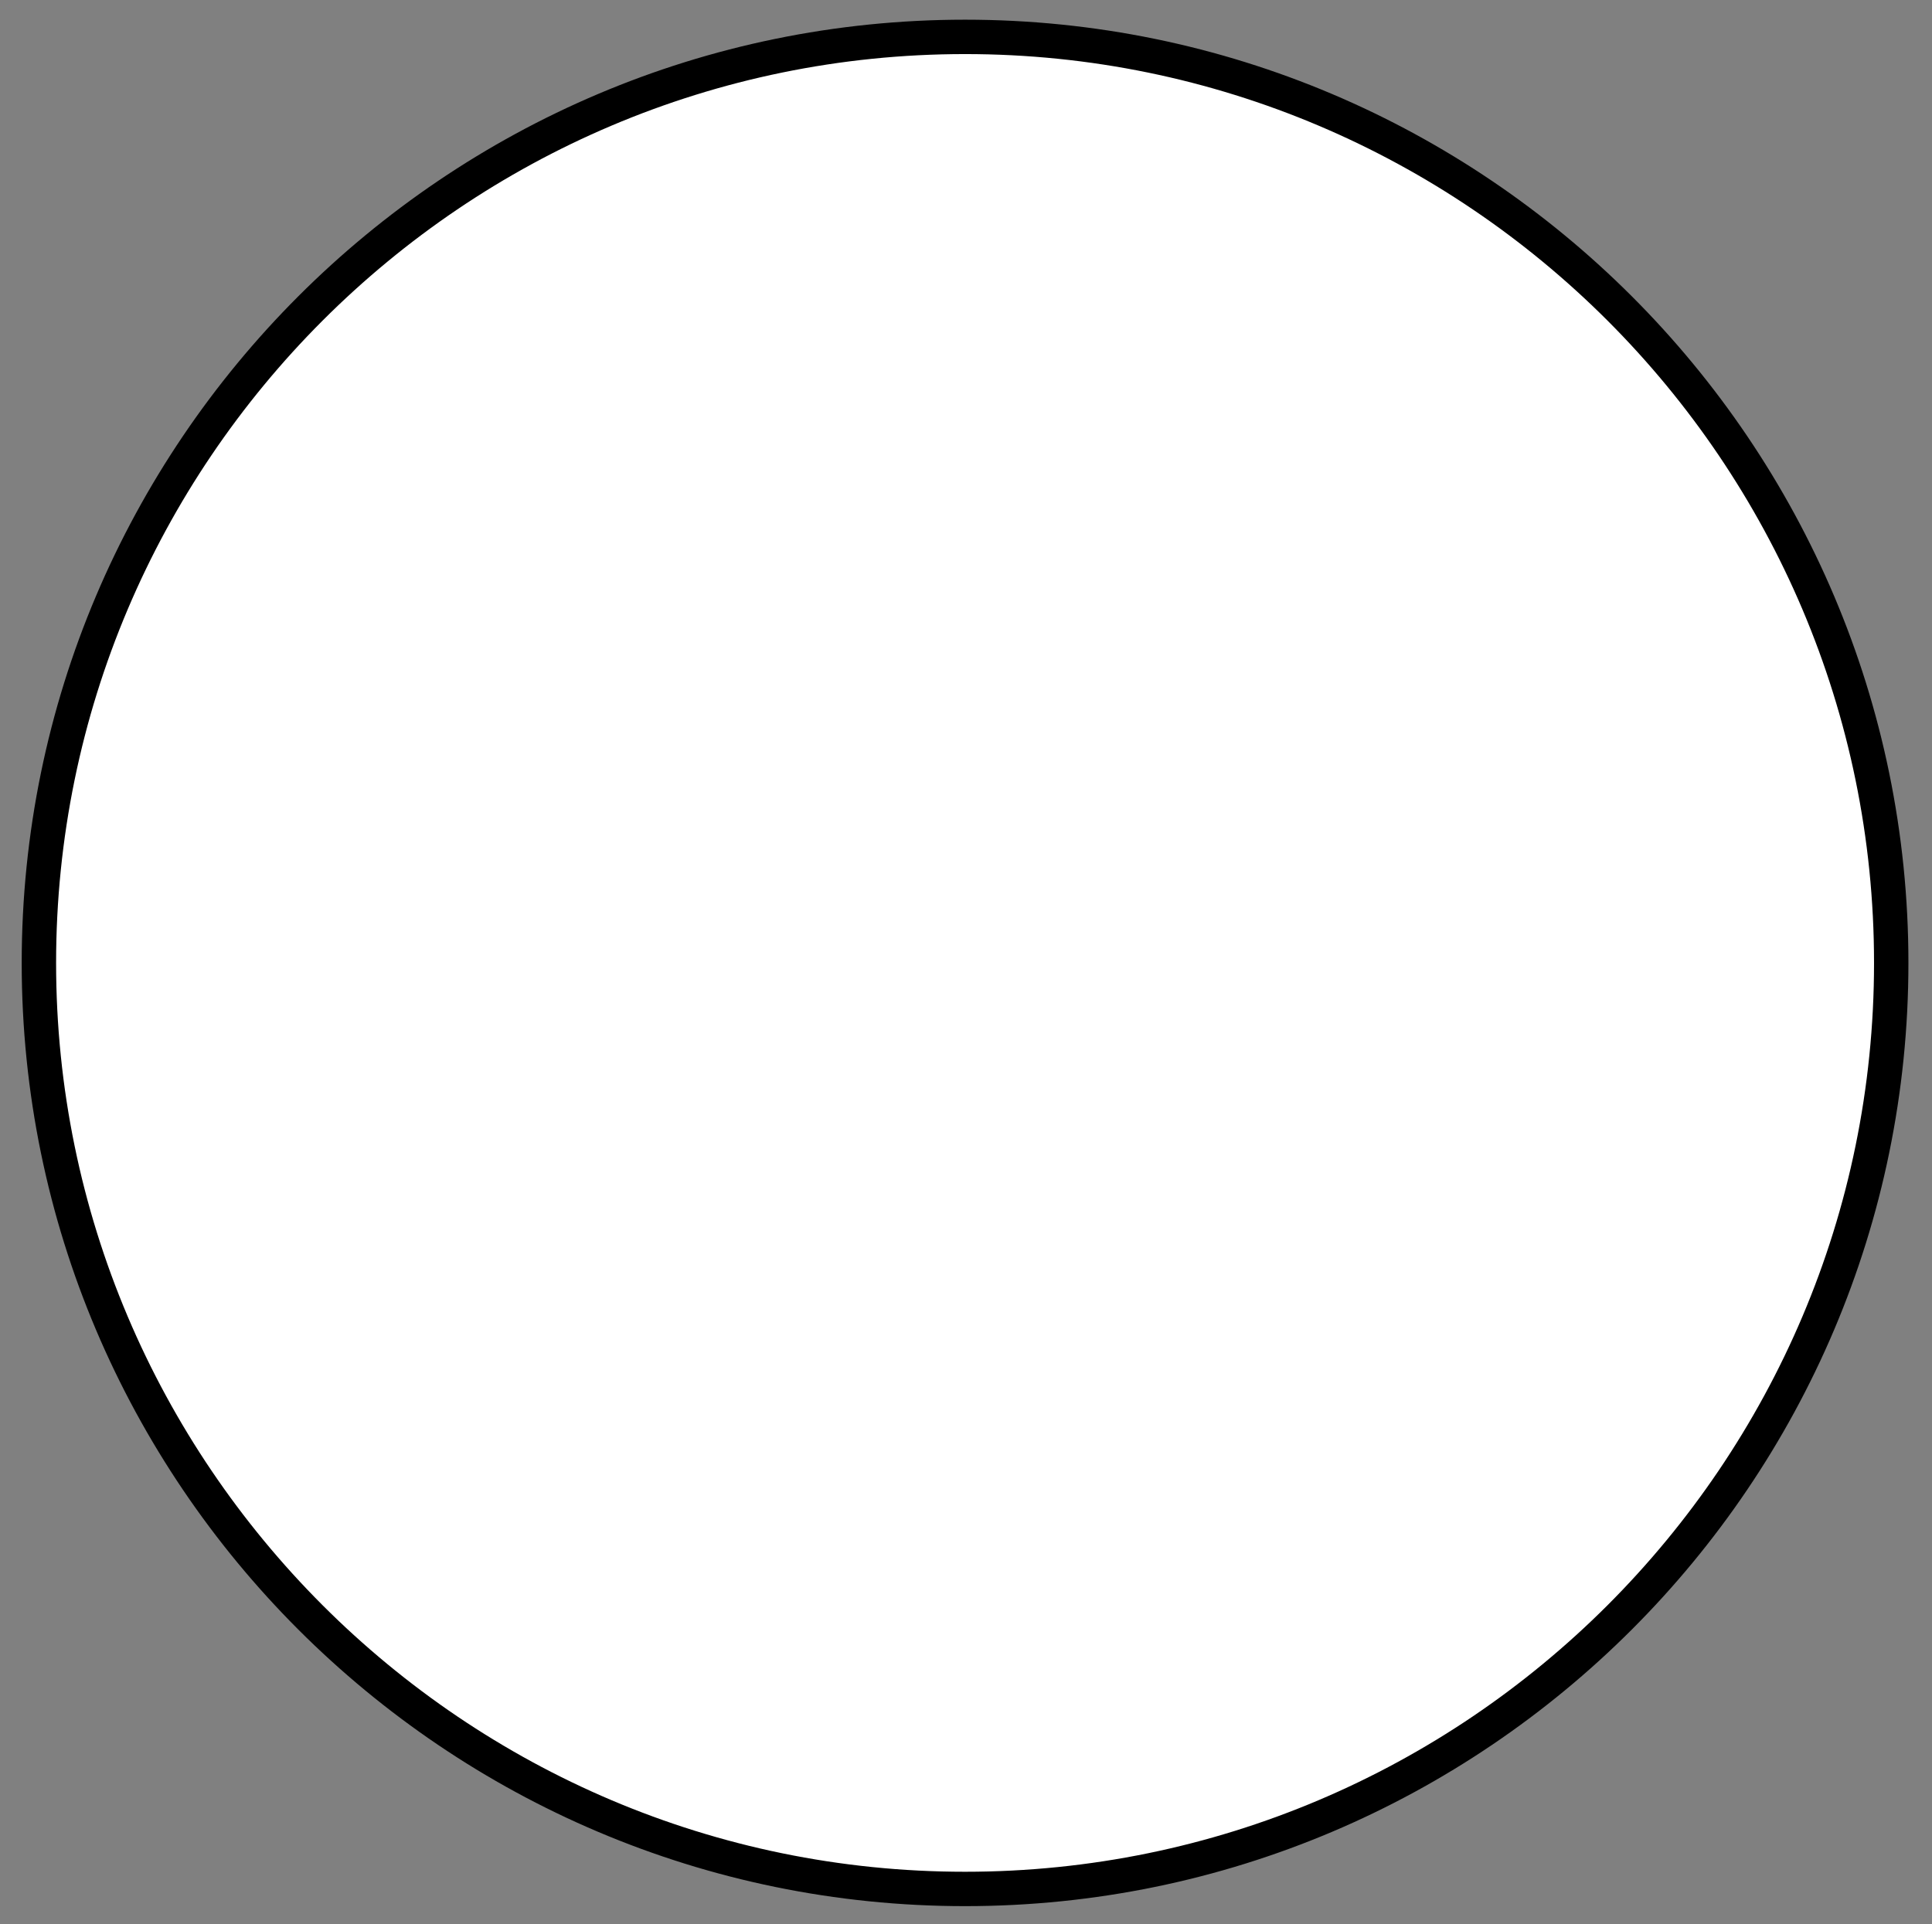
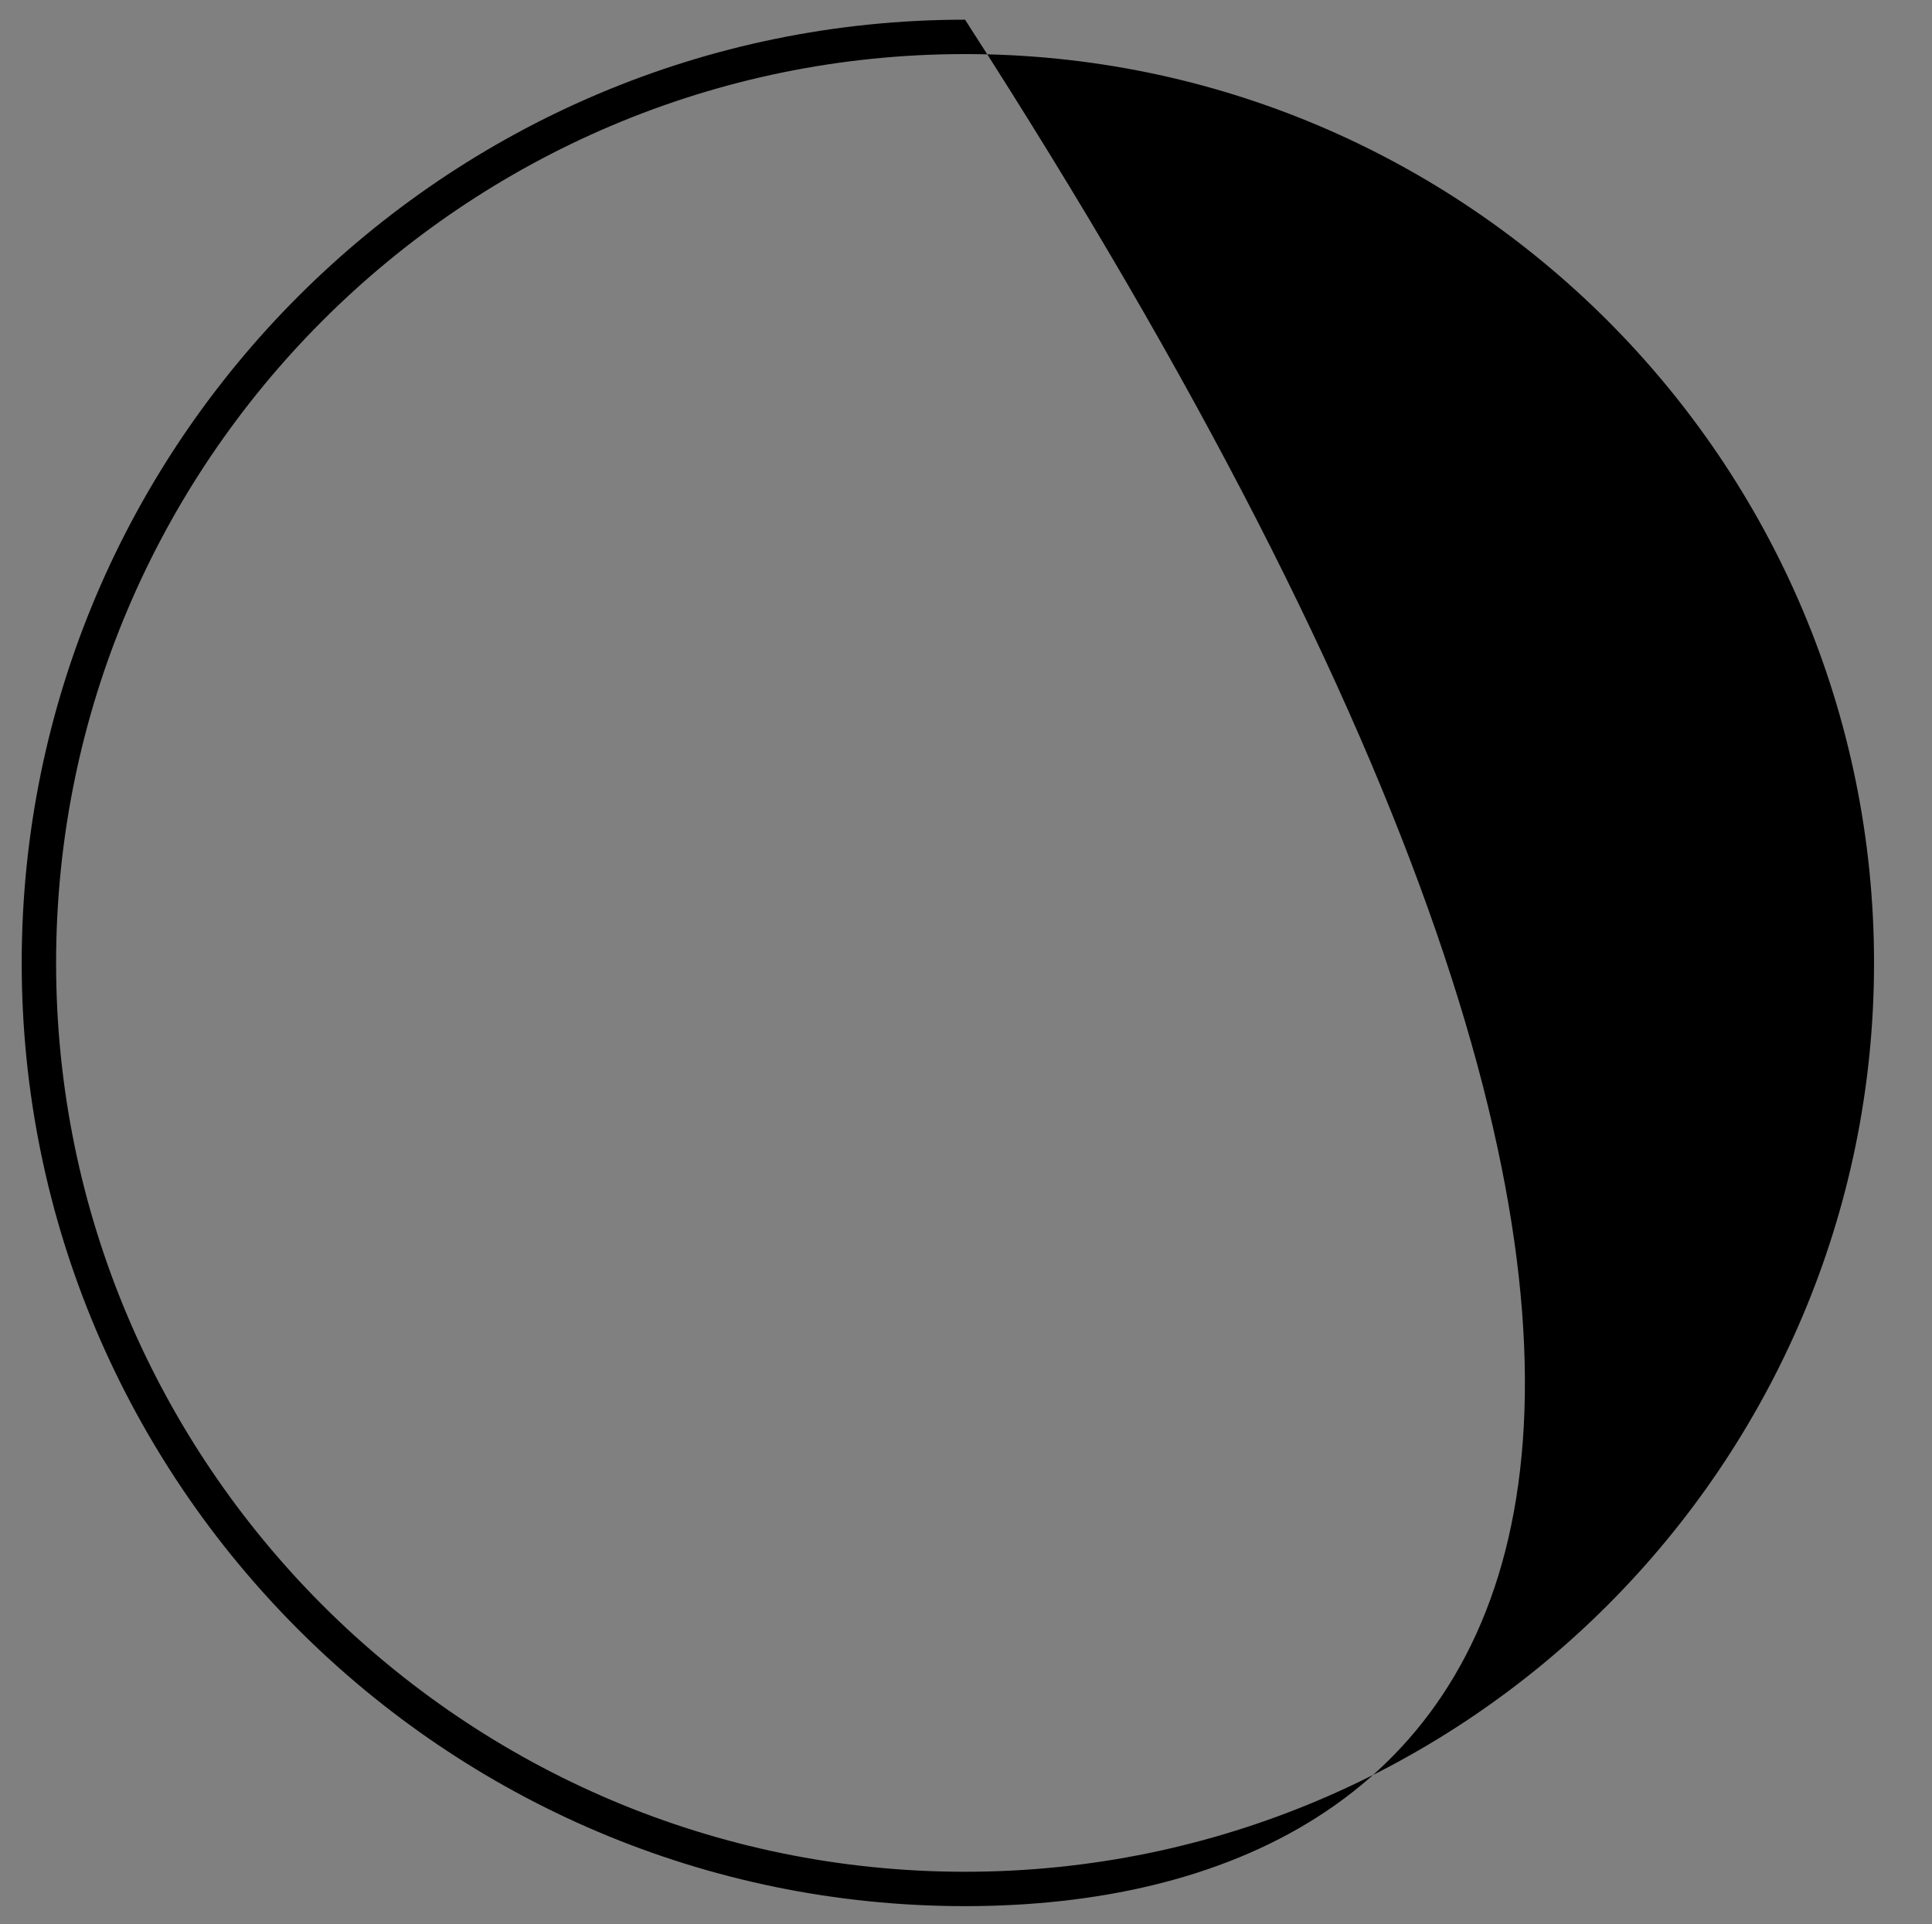
<svg xmlns="http://www.w3.org/2000/svg" enable-background="new 0 0 512 510" fill="#000000" height="510px" id="Layer_1" version="1.1" viewBox="0 0 512 510" width="512px" x="0px" xml:space="preserve" y="0px">
  <rect x="0" y="0" width="512" height="510" fill="#808080" stroke="none" />
  <g id="change1">
-     <circle cx="255.751" cy="255.221" fill="#ffffff" r="245.443" />
-   </g>
+     </g>
  <g id="change2">
-     <path d="M255.751,505.218c-137.851,0-250-112.146-250-249.996c0-137.853,112.15-250.003,250-250.003   c137.853,0,249.999,112.151,249.999,250.003C505.75,393.07,393.604,505.218,255.751,505.218z M255.751,14.333   c-132.824,0-240.885,108.062-240.885,240.889c0,132.825,108.061,240.884,240.885,240.884   c132.825,0,240.887-108.059,240.887-240.884C496.638,122.395,388.576,14.333,255.751,14.333z" fill="#000000" />
+     <path d="M255.751,505.218c-137.851,0-250-112.146-250-249.996c0-137.853,112.15-250.003,250-250.003   C505.75,393.07,393.604,505.218,255.751,505.218z M255.751,14.333   c-132.824,0-240.885,108.062-240.885,240.889c0,132.825,108.061,240.884,240.885,240.884   c132.825,0,240.887-108.059,240.887-240.884C496.638,122.395,388.576,14.333,255.751,14.333z" fill="#000000" />
  </g>
</svg>